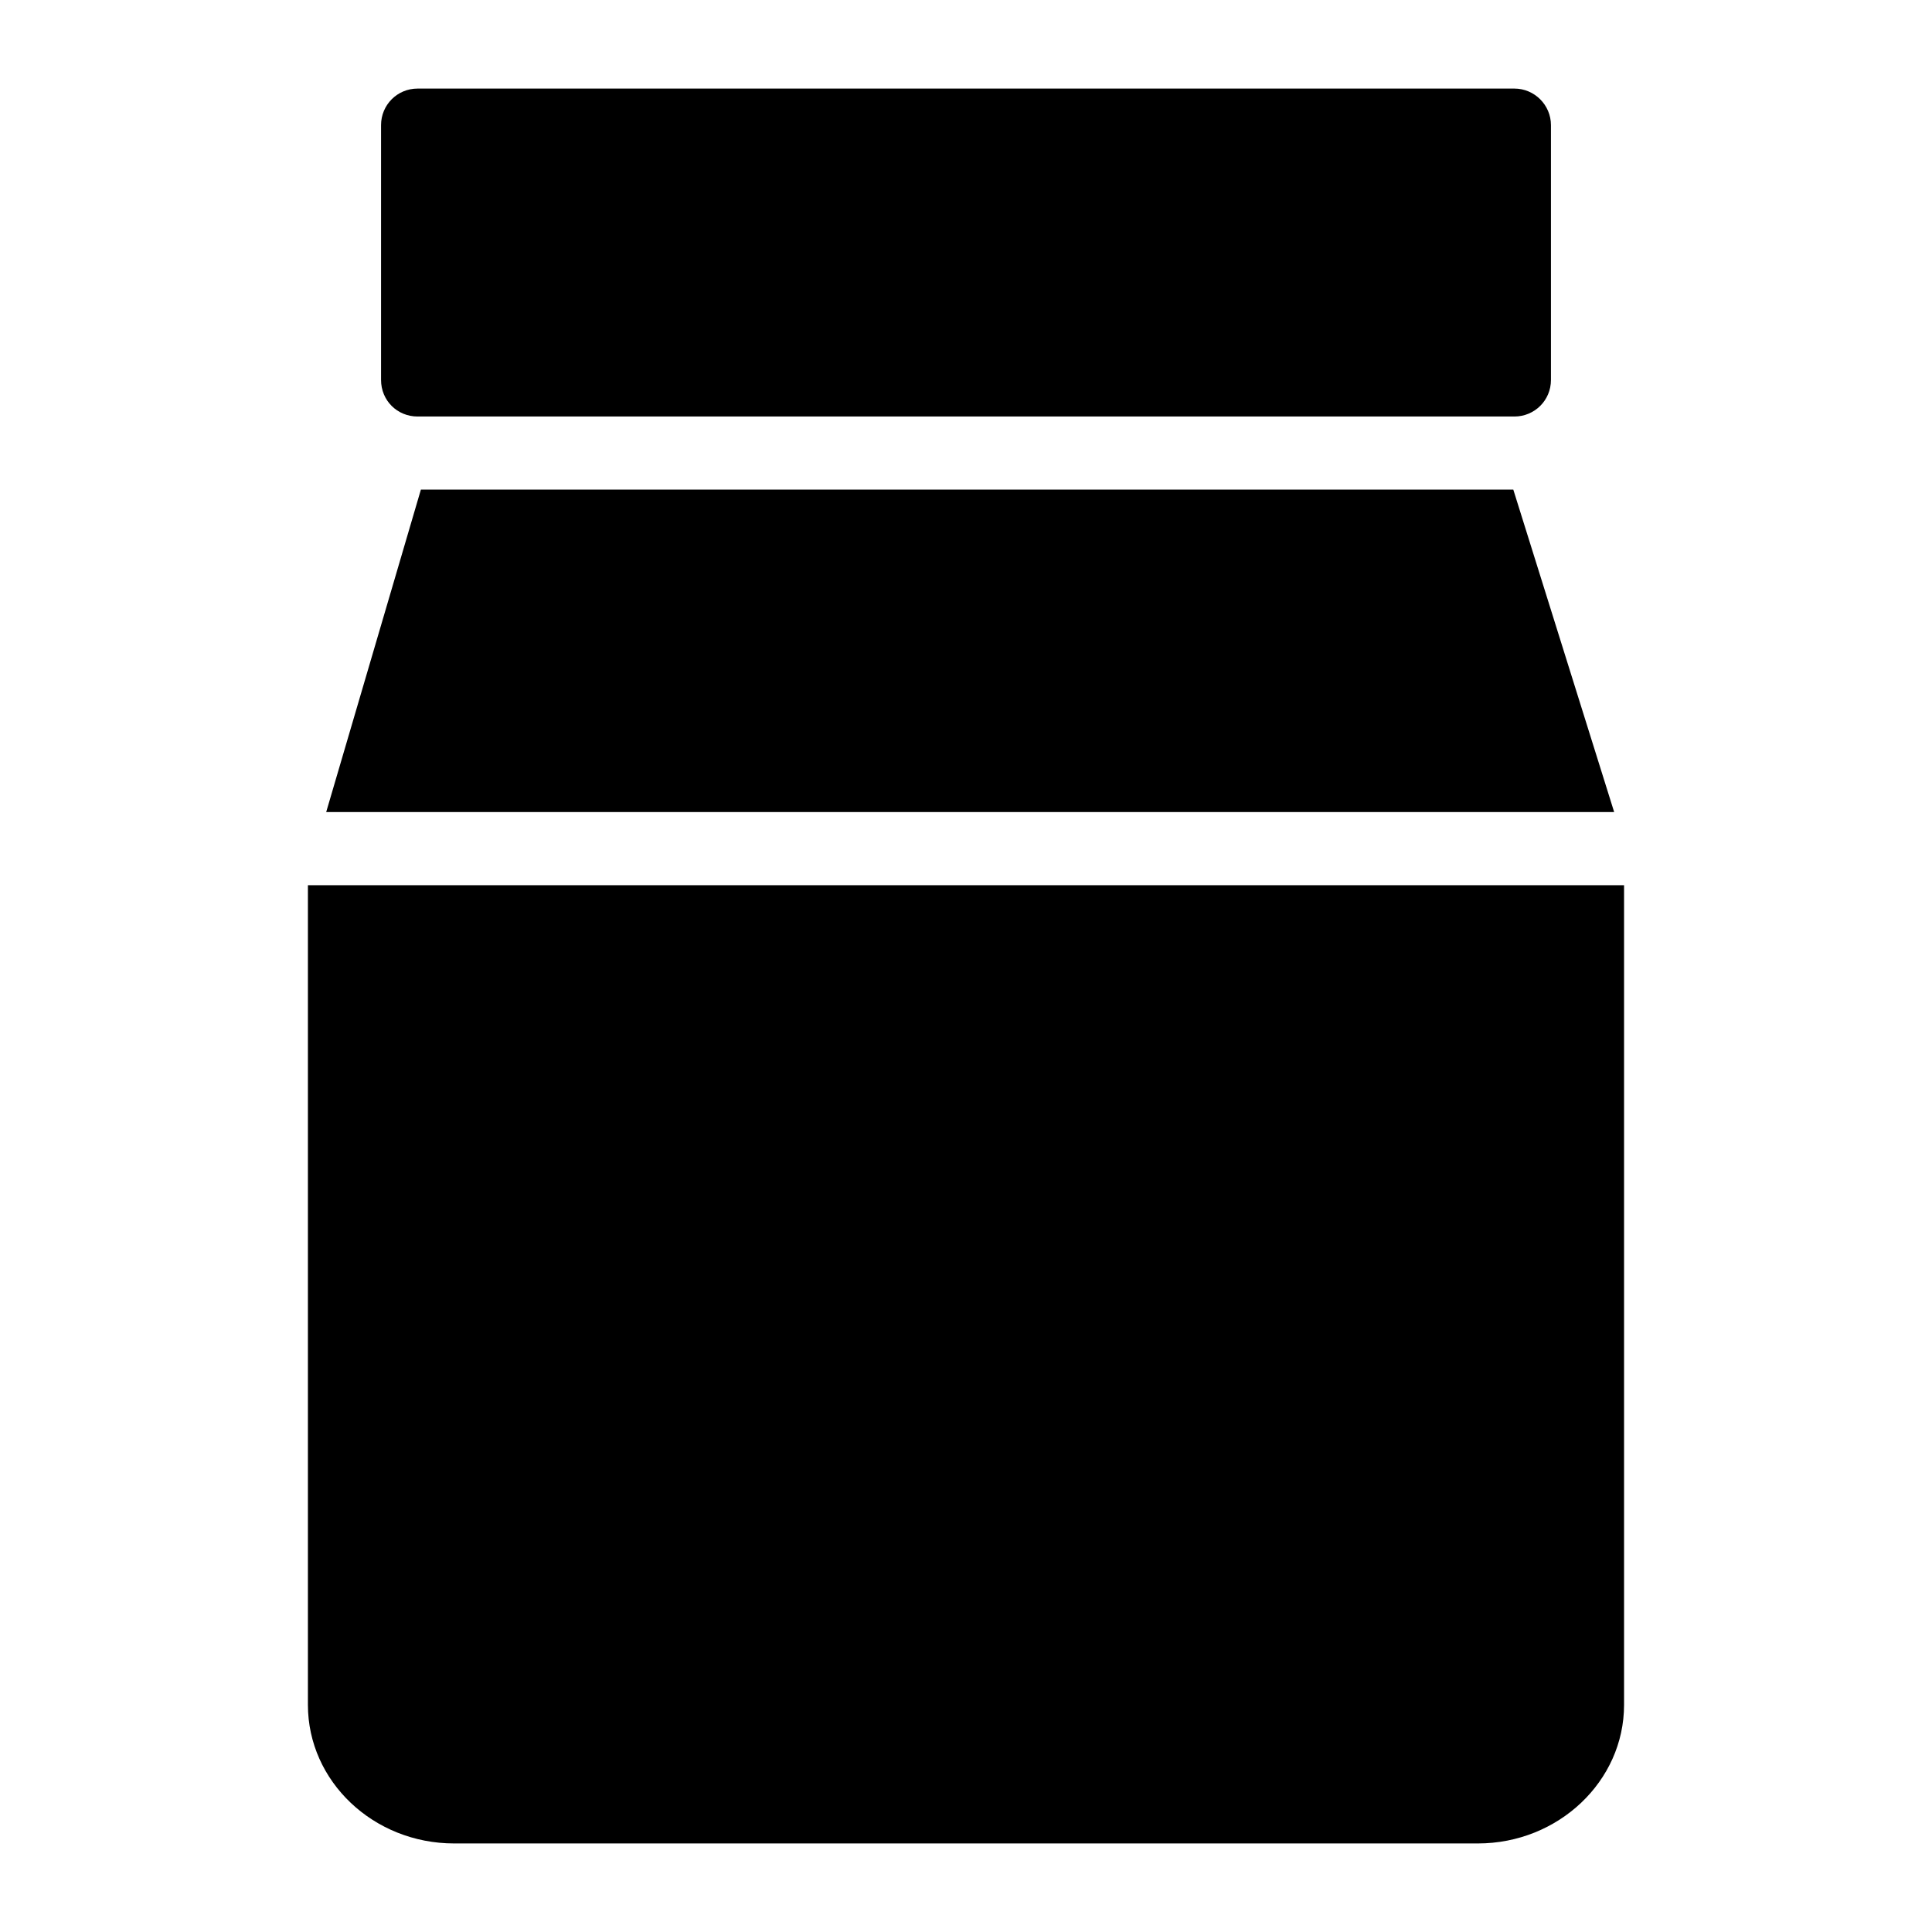
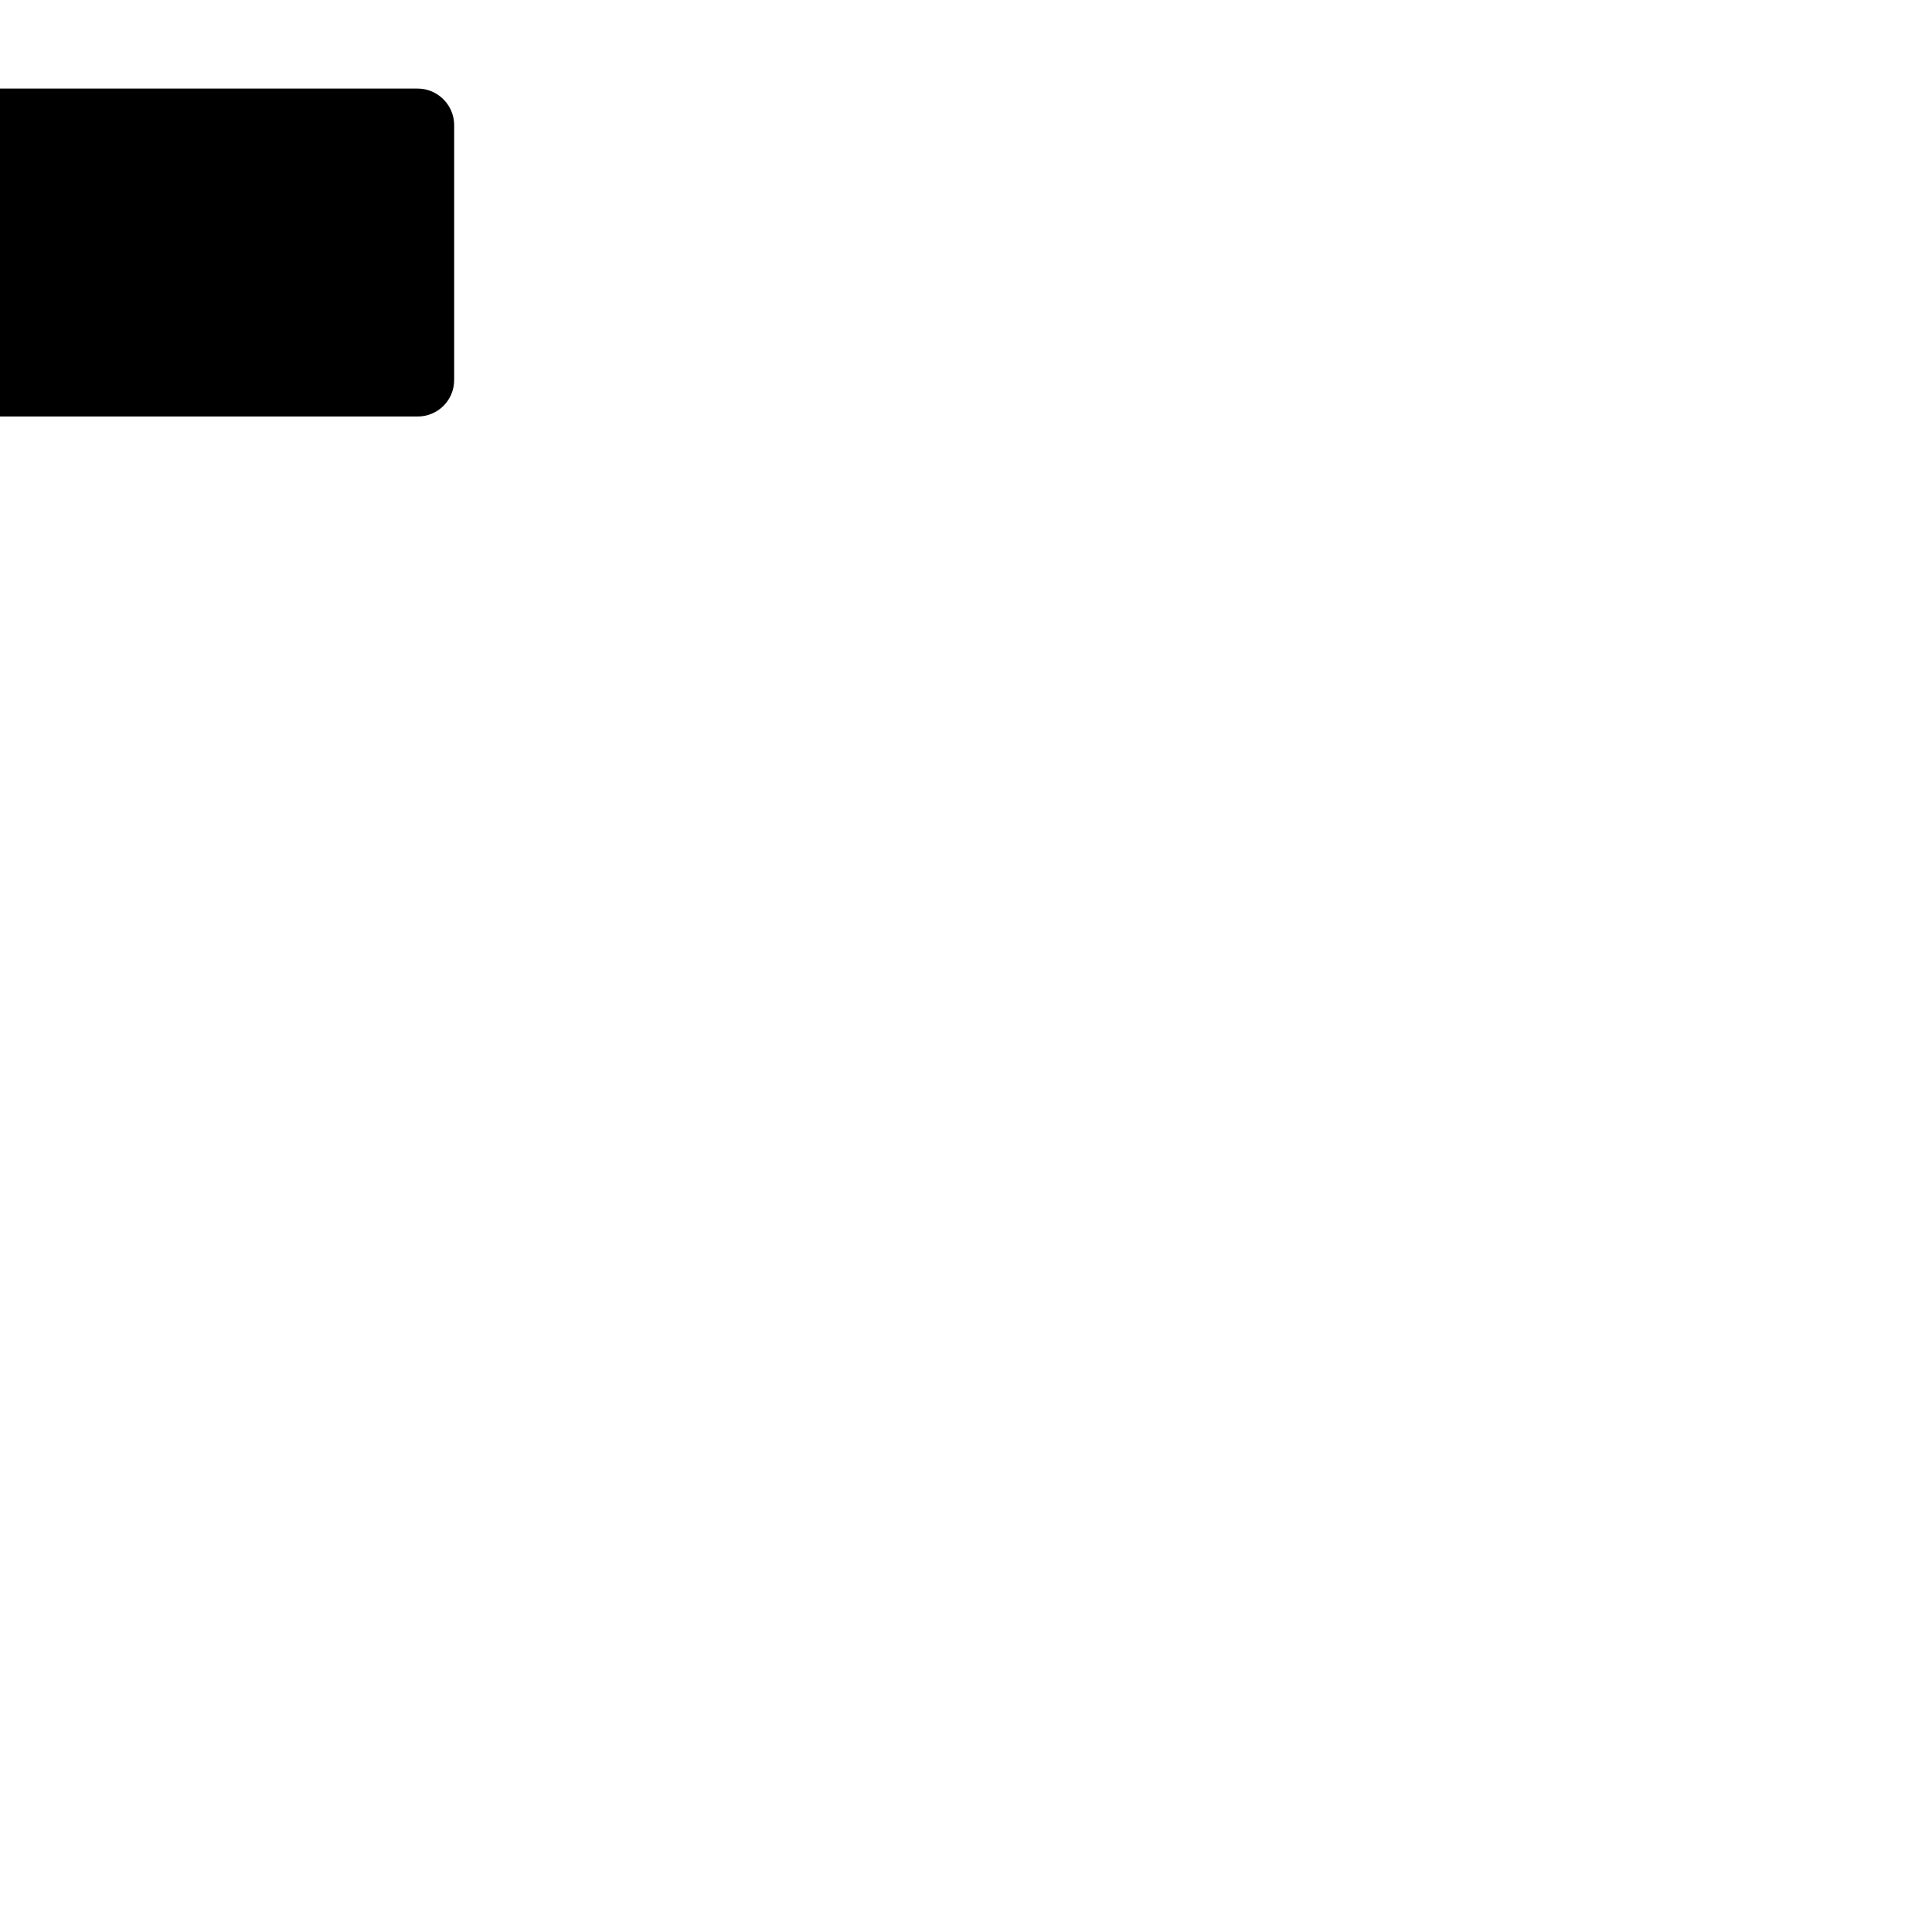
<svg xmlns="http://www.w3.org/2000/svg" fill="#000000" width="800px" height="800px" version="1.1" viewBox="144 144 512 512">
  <g>
-     <path d="m545.04 273.75h-289.5l-25.098 85.457h341.33z" />
-     <path d="m225.6 378.59v217.22c0 20.25 17.344 36.723 38.758 36.723h271.28c21.316 0 38.754-16.473 38.754-36.719v-217.22z" />
-     <path d="m254.67 254.38h290.66c5.328 0 9.688-4.262 9.688-9.688v-67.531c0-5.328-4.359-9.688-9.688-9.688h-290.66c-5.426 0-9.688 4.359-9.688 9.688v67.531c0 5.422 4.262 9.688 9.688 9.688z" />
+     <path d="m254.67 254.38c5.328 0 9.688-4.262 9.688-9.688v-67.531c0-5.328-4.359-9.688-9.688-9.688h-290.66c-5.426 0-9.688 4.359-9.688 9.688v67.531c0 5.422 4.262 9.688 9.688 9.688z" />
  </g>
</svg>